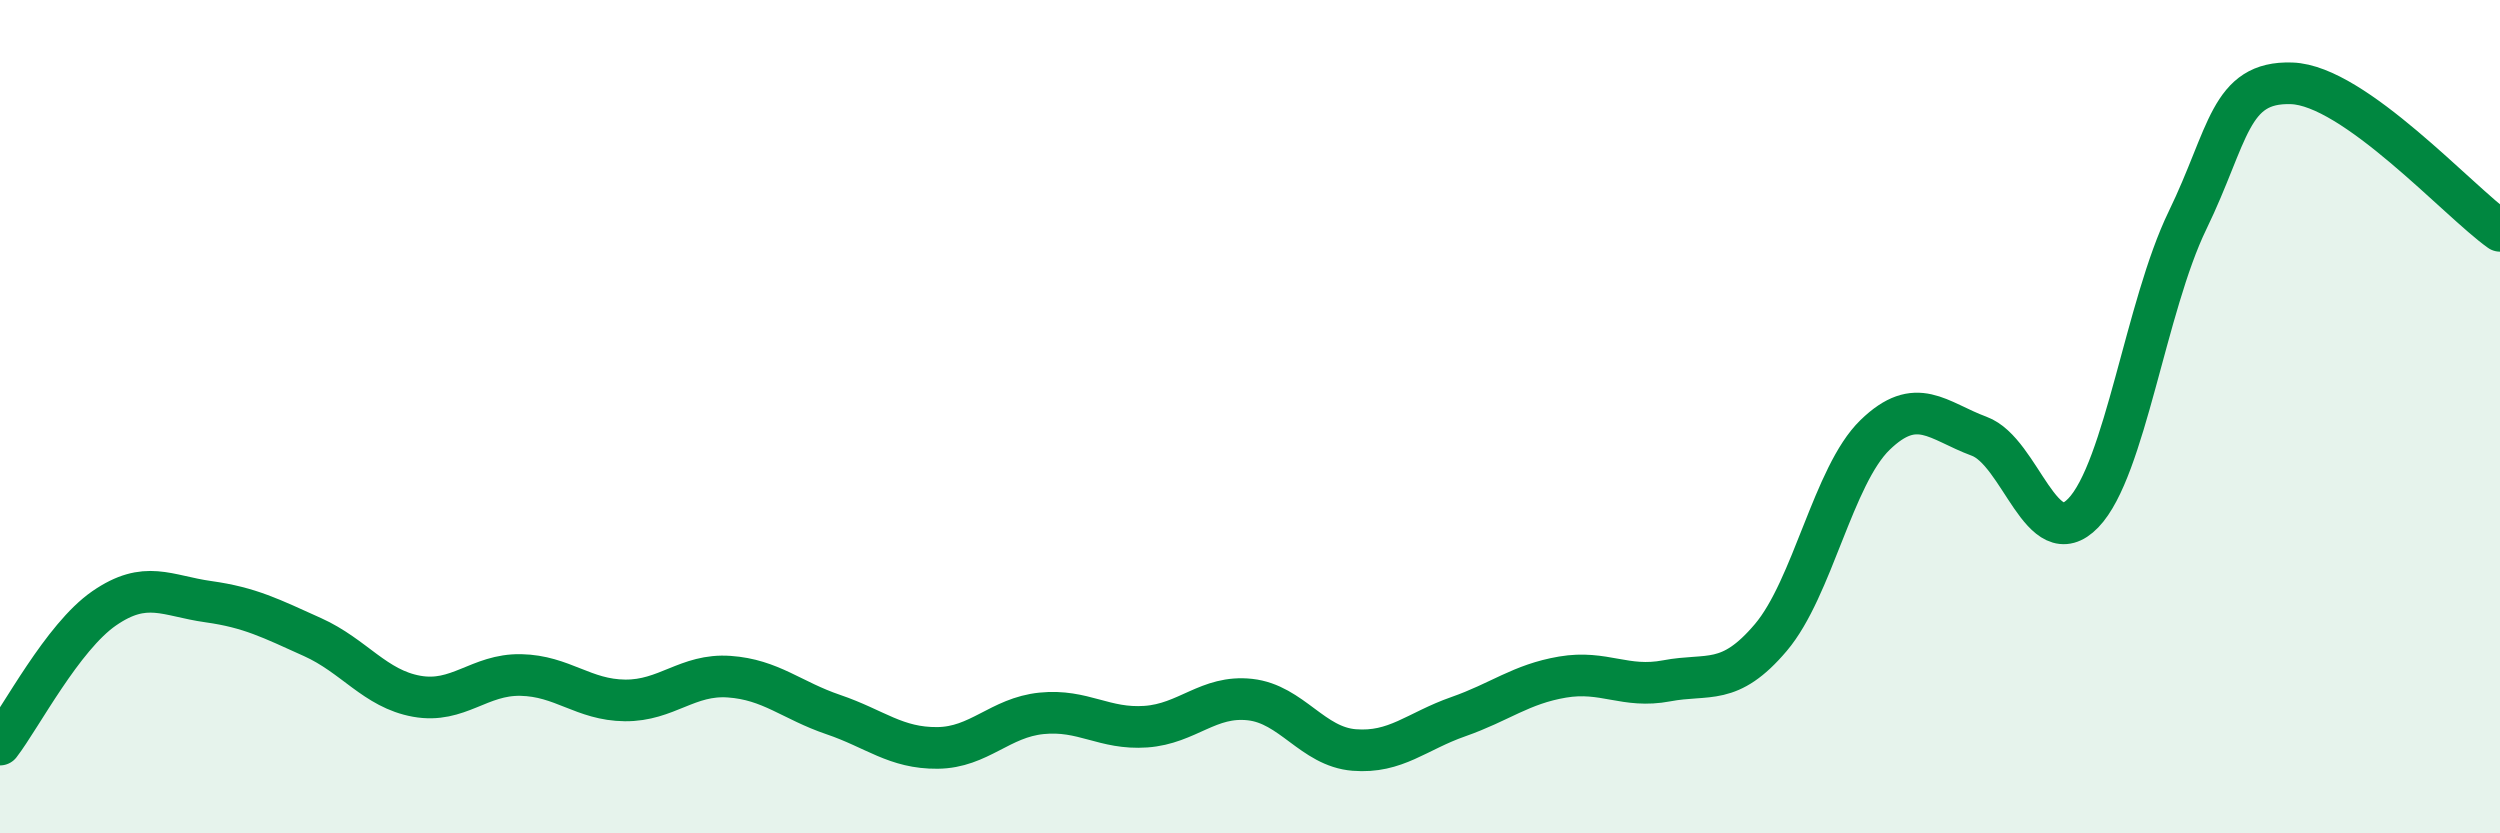
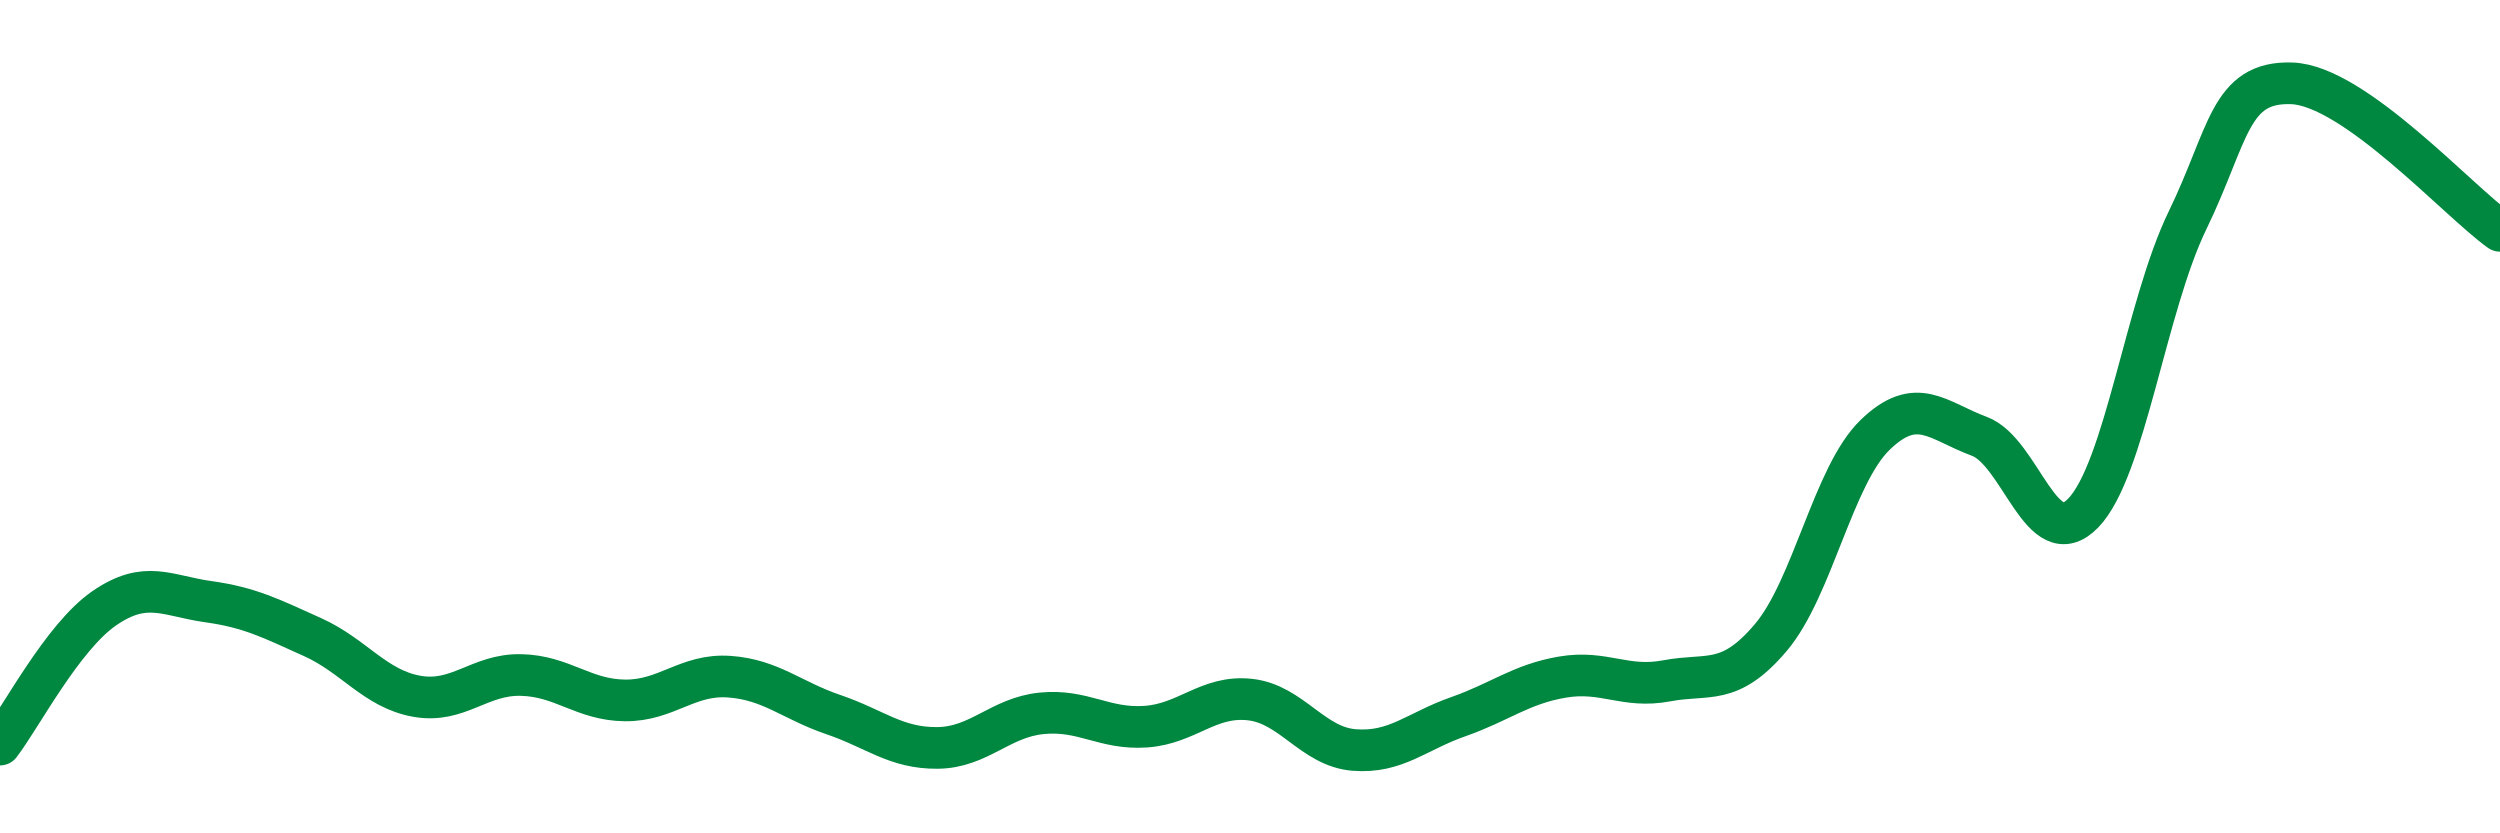
<svg xmlns="http://www.w3.org/2000/svg" width="60" height="20" viewBox="0 0 60 20">
-   <path d="M 0,17.87 C 0.5,17.22 1.5,15.29 2.5,14.6 C 3.5,13.91 4,14.3 5,14.44 C 6,14.58 6.5,14.84 7.5,15.29 C 8.5,15.74 9,16.53 10,16.71 C 11,16.89 11.5,16.18 12.5,16.2 C 13.5,16.22 14,16.8 15,16.81 C 16,16.82 16.5,16.17 17.5,16.24 C 18.5,16.31 19,16.81 20,17.15 C 21,17.49 21.5,17.96 22.5,17.95 C 23.5,17.94 24,17.22 25,17.12 C 26,17.02 26.5,17.51 27.5,17.44 C 28.5,17.37 29,16.68 30,16.79 C 31,16.9 31.5,17.92 32.5,18 C 33.5,18.08 34,17.55 35,17.2 C 36,16.85 36.5,16.42 37.5,16.25 C 38.5,16.08 39,16.53 40,16.34 C 41,16.15 41.5,16.48 42.5,15.3 C 43.5,14.12 44,11.41 45,10.44 C 46,9.47 46.5,10.1 47.5,10.47 C 48.5,10.84 49,13.35 50,12.31 C 51,11.27 51.5,7.35 52.5,5.29 C 53.5,3.23 53.5,1.95 55,2 C 56.5,2.05 59,4.83 60,5.54L60 20L0 20Z" fill="#008740" opacity="0.1" stroke-linecap="round" stroke-linejoin="round" />
  <path d="M 0,17.87 C 0.5,17.22 1.5,15.29 2.5,14.6 C 3.5,13.91 4,14.3 5,14.44 C 6,14.58 6.5,14.84 7.5,15.29 C 8.5,15.74 9,16.53 10,16.71 C 11,16.89 11.5,16.18 12.5,16.2 C 13.5,16.22 14,16.8 15,16.81 C 16,16.82 16.5,16.17 17.5,16.24 C 18.5,16.31 19,16.81 20,17.15 C 21,17.49 21.5,17.96 22.5,17.95 C 23.5,17.94 24,17.22 25,17.12 C 26,17.02 26.5,17.51 27.5,17.44 C 28.5,17.37 29,16.68 30,16.79 C 31,16.9 31.5,17.92 32.5,18 C 33.5,18.08 34,17.55 35,17.2 C 36,16.85 36.5,16.42 37.5,16.25 C 38.5,16.08 39,16.53 40,16.34 C 41,16.15 41.5,16.48 42.5,15.3 C 43.5,14.12 44,11.41 45,10.44 C 46,9.47 46.5,10.1 47.5,10.47 C 48.5,10.84 49,13.35 50,12.31 C 51,11.27 51.5,7.35 52.5,5.29 C 53.5,3.23 53.5,1.95 55,2 C 56.5,2.05 59,4.83 60,5.54" stroke="#008740" stroke-width="1" fill="none" stroke-linecap="round" stroke-linejoin="round" />
</svg>